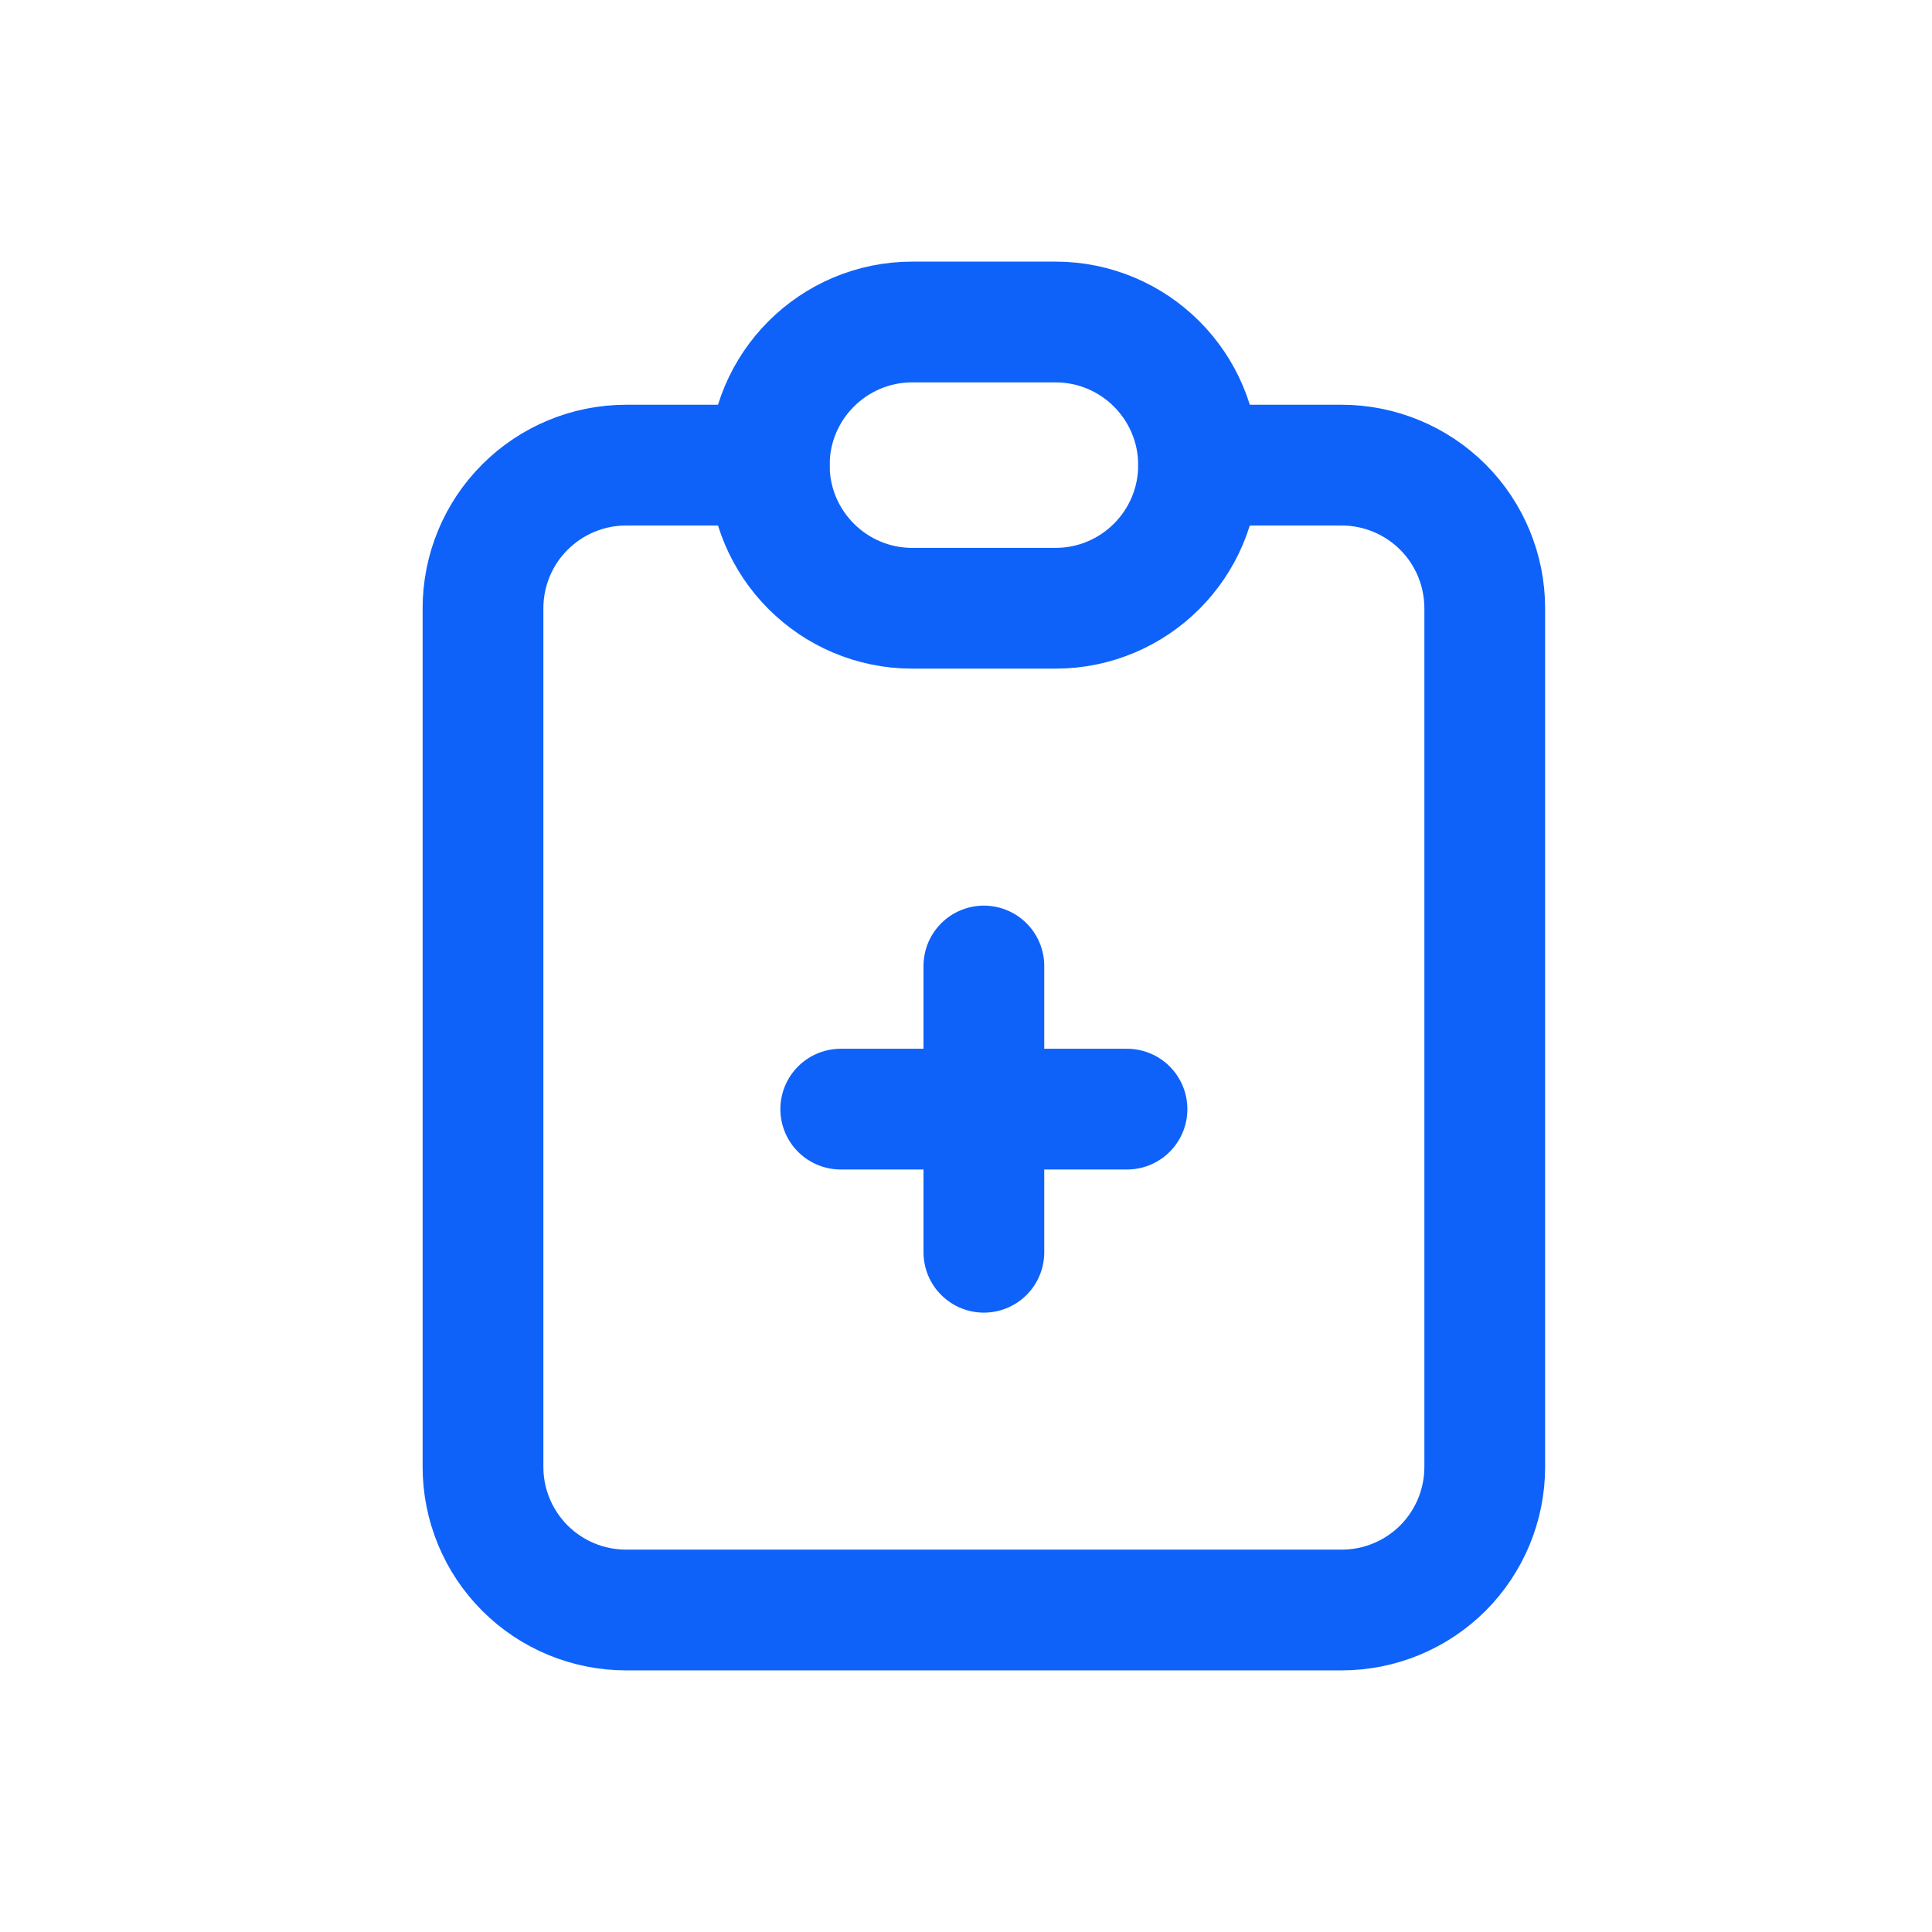
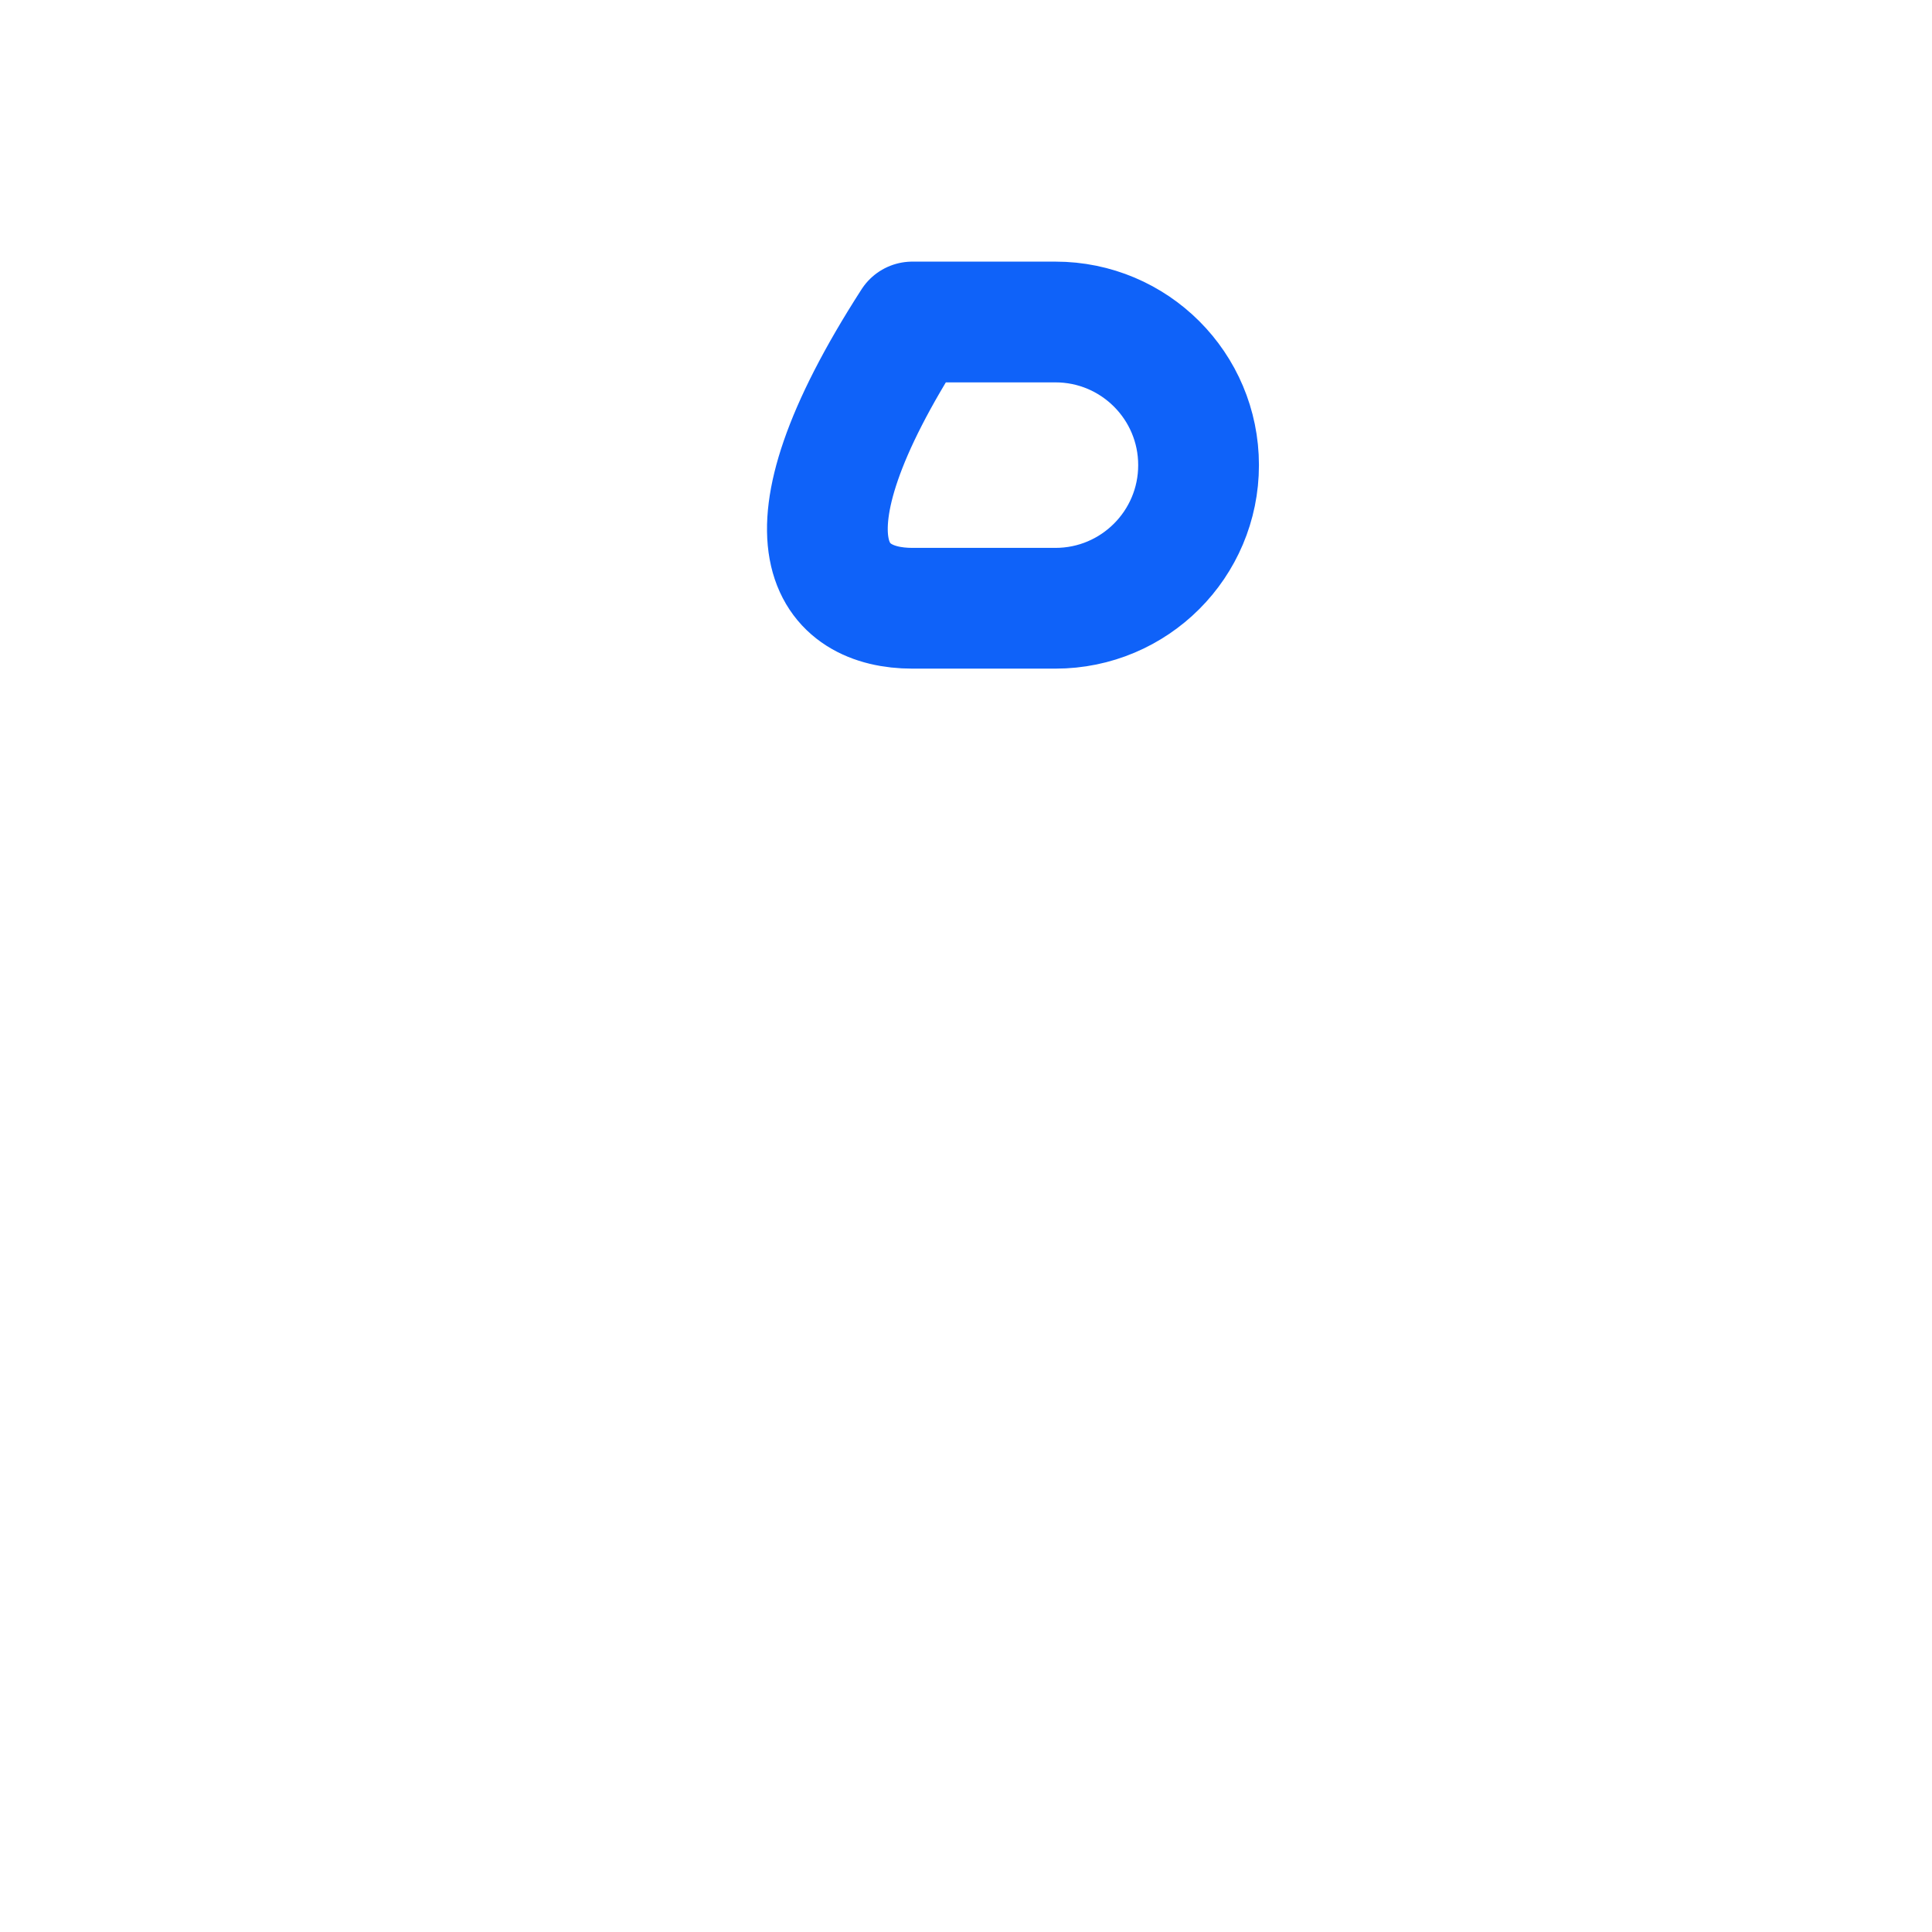
<svg xmlns="http://www.w3.org/2000/svg" width="24" height="24" viewBox="0 0 24 24" fill="none">
-   <path d="M9.556 5.778H7.778C7.306 5.778 6.854 5.966 6.521 6.299C6.187 6.632 6 7.085 6 7.556V18.223C6 18.694 6.187 19.146 6.521 19.48C6.854 19.813 7.306 20 7.778 20H16.667C17.138 20 17.59 19.813 17.924 19.48C18.257 19.146 18.444 18.694 18.444 18.223V7.556C18.444 7.085 18.257 6.632 17.924 6.299C17.59 5.966 17.138 5.778 16.667 5.778H14.889" stroke="#0F62F9" stroke-width="1.5" stroke-linecap="round" stroke-linejoin="round" />
-   <path d="M13.111 4H11.333C10.352 4 9.556 4.796 9.556 5.778C9.556 6.76 10.352 7.556 11.333 7.556H13.111C14.093 7.556 14.889 6.76 14.889 5.778C14.889 4.796 14.093 4 13.111 4Z" stroke="#0F62F9" stroke-width="1.5" stroke-linecap="round" stroke-linejoin="round" />
-   <path d="M10.444 13.778H14" stroke="#0F62F9" stroke-width="1.5" stroke-linecap="round" stroke-linejoin="round" />
-   <path d="M12.222 12V15.556" stroke="#0F62F9" stroke-width="1.5" stroke-linecap="round" stroke-linejoin="round" />
+   <path d="M13.111 4H11.333C9.556 6.76 10.352 7.556 11.333 7.556H13.111C14.093 7.556 14.889 6.76 14.889 5.778C14.889 4.796 14.093 4 13.111 4Z" stroke="#0F62F9" stroke-width="1.5" stroke-linecap="round" stroke-linejoin="round" />
</svg>